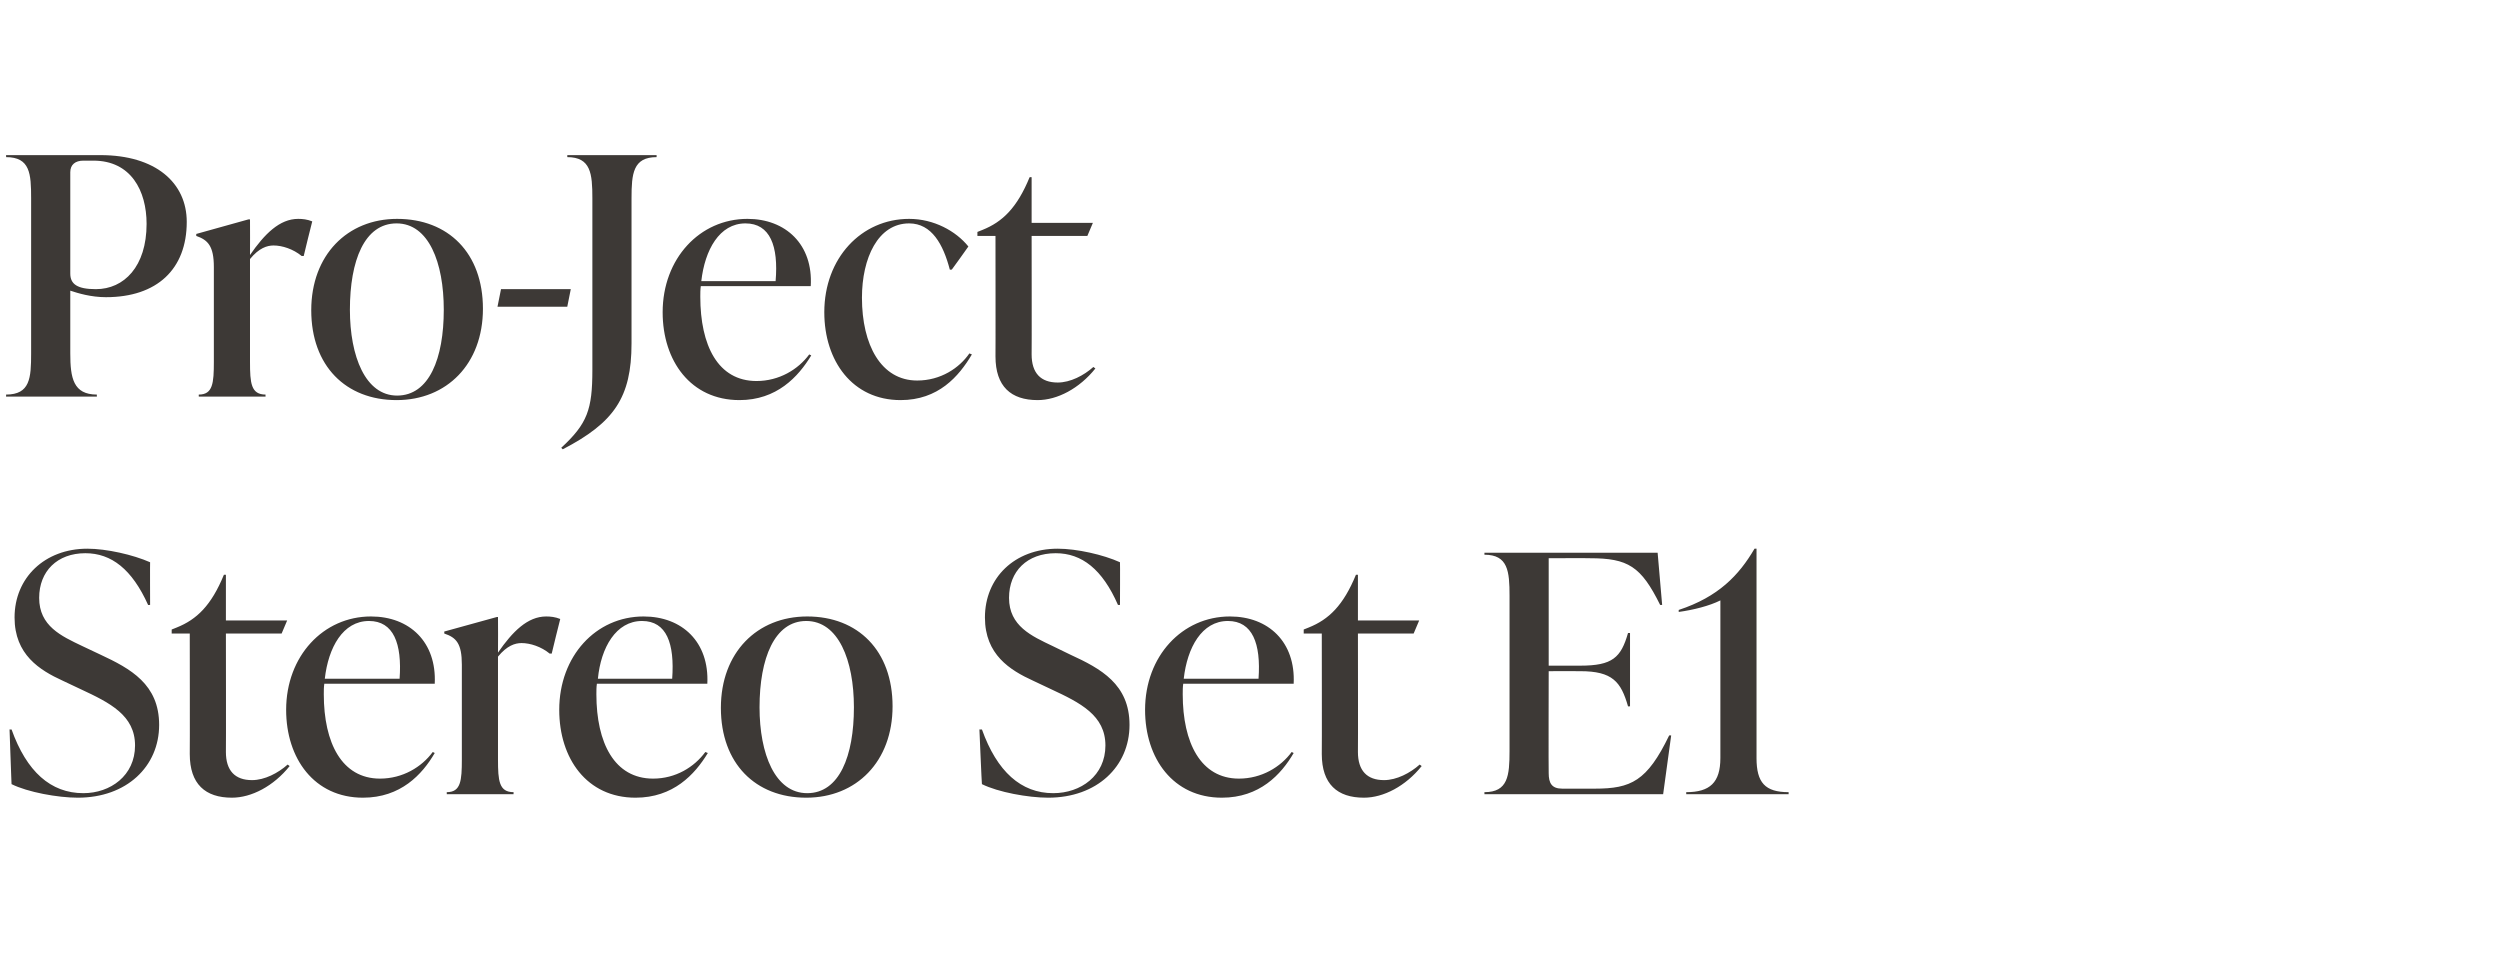
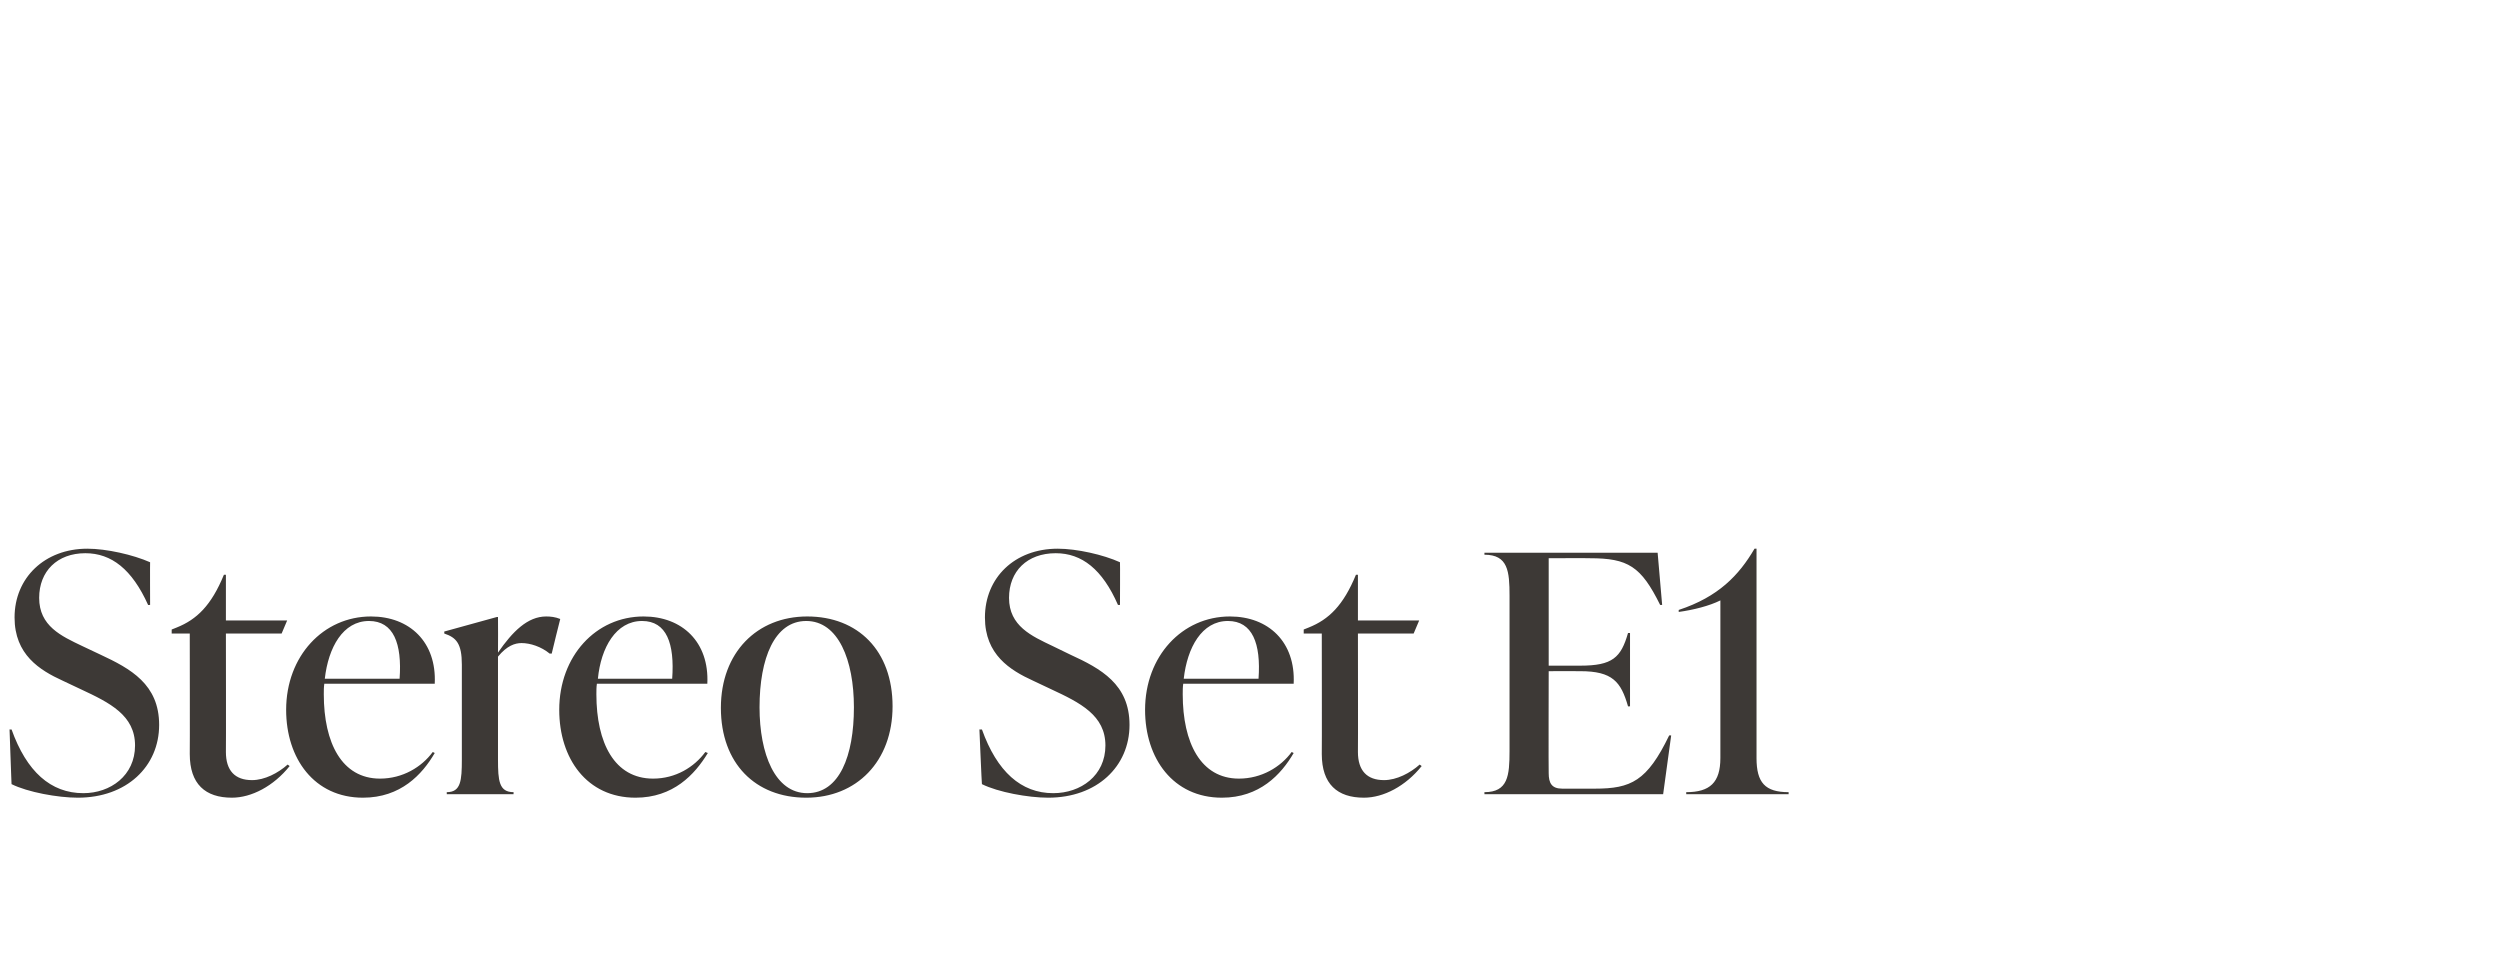
<svg xmlns="http://www.w3.org/2000/svg" version="1.1" width="498px" height="192px" viewBox="0 -28 498 192" style="top:-28px">
  <desc>Pro Ject Stereo Set E1</desc>
  <defs />
  <g id="Polygon186144">
    <path d="m2.3 128.2c-.01.04-.4-10.9-.4-10.9c0 0 .39.05.4 0c3 8.4 7.8 12.7 14.3 12.7c5.4 0 10.3-3.5 10.3-9.5c0-6-5-8.5-10.8-11.2l-3.6-1.7c-4.6-2.1-9.6-5.2-9.6-12.6c0-7.9 6-13.7 14.5-13.7c3.8 0 9.1 1.2 12.5 2.7c-.03-.05 0 8.5 0 8.5c0 0-.45.03-.4 0c-3.2-7.1-7.3-10.3-12.5-10.3c-5.6 0-9.2 3.6-9.2 8.9c0 5.6 4.4 7.6 8.6 9.6l3.6 1.7c6 2.8 11.7 5.9 11.7 14c0 8.3-6.5 14.5-16.2 14.5c-4 0-10-1.1-13.2-2.7zm55.4-3.6c-3.2 4-7.6 6.3-11.5 6.3c-5.3 0-8.4-2.7-8.4-8.7c.04.03 0-24 0-24h-3.6v-.8s1-.38 1-.4c4-1.6 6.9-4.4 9.4-10.5c.03-.04.4 0 .4 0v9.1h12.2l-1.1 2.6H45s.04 23.64 0 23.6c0 3.7 1.8 5.6 5.2 5.6c2.5 0 5.2-1.4 7.1-3.1l.4.3zm28.9-2.6c-2.5 4.3-6.8 8.9-14.3 8.9c-9.7 0-15.3-7.8-15.3-17.5c0-10.7 7.4-18.6 16.9-18.6c7.7 0 13.1 5.1 12.7 13.4h-22c-.1.7-.1 1.4-.1 2.1c0 9.7 3.6 16.8 11.2 16.8c4.5 0 8.3-2.3 10.5-5.3l.4.2zm-21.9-14.8h14.9c.5-7-1.2-11.5-6.1-11.5c-5.2 0-8.1 5.3-8.8 11.5zm46.9-11.9c-.03 0-1.7 6.9-1.7 6.9c0 0-.41-.03-.4 0c-1.7-1.4-3.9-2.1-5.6-2.1c-1.3 0-2.9.5-4.7 2.7v20.5c0 4.2.2 6.5 3.1 6.5v.4H89s-.02-.44 0-.4c2.8 0 3-2.3 3-6.5v-18.9c0-4.2-1.1-5.4-3.5-6.2v-.4L99 94.9h.2s.04 7.07 0 7.1c2.9-4.2 5.9-7.2 9.6-7.2c.9 0 1.8.1 2.8.5zM141 122c-2.6 4.3-6.9 8.9-14.4 8.9c-9.7 0-15.2-7.8-15.2-17.5c0-10.7 7.3-18.6 16.8-18.6c7.7 0 13.1 5.1 12.7 13.4h-22c-.1.7-.1 1.4-.1 2.1c0 9.7 3.6 16.8 11.3 16.8c4.5 0 8.2-2.3 10.4-5.3l.5.2zm-21.9-14.8h14.8c.5-7-1.1-11.5-6-11.5c-5.2 0-8.2 5.3-8.8 11.5zm24.5 5.8c0-11 7.2-18.2 17.2-18.2c10.1 0 17 6.8 17 17.9c0 11-7.2 18.2-17.2 18.2c-10.1 0-17-6.8-17-17.9zm26.5-.1c0-9.4-3.1-17.2-9.5-17.2c-6.3 0-9.3 7.4-9.3 17.2c0 9.3 3.1 17.1 9.5 17.1c6.4 0 9.3-7.4 9.3-17.1zm25.5 15.3c-.04.04-.5-10.9-.5-10.9c0 0 .46.05.5 0c3 8.4 7.8 12.7 14.2 12.7c5.5 0 10.4-3.5 10.4-9.5c0-6-5-8.5-10.8-11.2l-3.6-1.7c-4.6-2.1-9.6-5.2-9.6-12.6c0-7.9 5.9-13.7 14.5-13.7c3.8 0 9.1 1.2 12.4 2.7c.04-.05 0 8.5 0 8.5c0 0-.37.03-.4 0c-3.1-7.1-7.2-10.3-12.4-10.3c-5.7 0-9.3 3.6-9.3 8.9c0 5.6 4.5 7.6 8.7 9.6l3.5 1.7c6.1 2.8 11.8 5.9 11.8 14c0 8.3-6.5 14.5-16.2 14.5c-4 0-10-1.1-13.2-2.7zm62.1-6.2c-2.5 4.3-6.8 8.9-14.3 8.9c-9.7 0-15.3-7.8-15.3-17.5c0-10.7 7.4-18.6 16.9-18.6c7.7 0 13.1 5.1 12.7 13.4h-22c-.1.7-.1 1.4-.1 2.1c0 9.7 3.6 16.8 11.2 16.8c4.5 0 8.3-2.3 10.5-5.3l.4.2zm-21.9-14.8h14.9c.5-7-1.2-11.5-6.1-11.5c-5.2 0-8.1 5.3-8.8 11.5zm47.4 17.4c-3.2 4-7.6 6.3-11.5 6.3c-5.3 0-8.4-2.7-8.4-8.7c.04.03 0-24 0-24h-3.6v-.8s1-.38 1-.4c4-1.6 6.9-4.4 9.4-10.5c.03-.04.4 0 .4 0v9.1h12.2l-1.1 2.6h-11.1s.04 23.64 0 23.6c0 3.7 1.8 5.6 5.2 5.6c2.5 0 5.2-1.4 7.1-3.1l.4.3zm49.7-6.1l-1.6 11.7h-35.6v-.4c4.7 0 5-3.3 5-8.2V90.7c0-4.9-.3-8.2-5-8.2v-.4h34.5l.9 10.4s-.4.03-.4 0c-3.8-7.7-6.4-9.3-14-9.3c0-.04-8.2 0-8.2 0v21.4h6.3c6.4 0 8.1-1.6 9.5-6.5c-.05-.02.4 0 .4 0v14.6s-.45.03-.4 0c-1.4-4.9-3.1-7-9.5-7c-.04-.03-6.3 0-6.3 0c0 0-.05 20.29 0 20.3c0 2 .6 3.1 2.7 3.1h6.5c7.2 0 10.4-1.5 14.8-10.6c0-.03.4 0 .4 0zm17 4.5c0 4.9 1.7 6.8 6.4 6.8c-.03-.04 0 .4 0 .4h-20.4v-.4c4.7 0 6.8-1.9 6.8-6.8V91.6c-2.2 1.1-5.4 1.9-8.3 2.3v-.4c7.9-2.6 12-6.9 15.1-12.2h.4V123z" stroke="none" fill="#3d3936" />
  </g>
  <g id="Polygon186143">
-     <path d="m20 2.9c11 0 17.2 5.5 17.2 13.3c0 9.4-5.9 15-16.1 15c-3 0-5.6-.8-7.1-1.3v12.5c0 4.9.6 8.2 5.3 8.2c-.03-.04 0 .4 0 .4H1.2s.05-.44 0-.4c4.8 0 5-3.3 5-8.2V11.5c0-4.9-.2-8.2-5-8.2c.05 0 0-.4 0-.4H20zm9.2 13.7C29.2 10 26.1 4 18.6 4h-2C15 4 14 4.8 14 6.3v20.2c0 2.1 1.4 3.1 5.1 3.1c5.6 0 10.1-4.5 10.1-13zm33-.5c-.04 0-1.7 6.9-1.7 6.9c0 0-.42-.03-.4 0c-1.7-1.4-3.9-2.1-5.6-2.1c-1.3 0-2.9.5-4.7 2.7v20.5c0 4.2.2 6.5 3.1 6.5c-.03-.04 0 .4 0 .4H39.6s-.03-.44 0-.4c2.8 0 3-2.3 3-6.5V25.2c0-4.2-1.2-5.4-3.5-6.2c-.02.01 0-.4 0-.4l10.4-2.9h.3s.03 7.07 0 7.1c2.9-4.2 5.9-7.2 9.6-7.2c.9 0 1.8.1 2.8.5zM62 33.8c0-11 7.2-18.2 17.1-18.2c10.2 0 17.1 6.8 17.1 17.9c0 11-7.2 18.2-17.2 18.2c-10.1 0-17-6.8-17-17.9zm26.4-.1c0-9.4-3-17.2-9.4-17.2c-6.4 0-9.3 7.4-9.3 17.2c0 9.3 3.1 17.1 9.4 17.1c6.4 0 9.3-7.4 9.3-17.1zm10.7-.6l.7-3.5h13.9l-.7 3.5H99.1zm12.7 28.1c5.2-4.8 6.2-7.6 6.2-15.5V11.5c0-4.9-.3-8.2-5-8.2c.03 0 0-.4 0-.4h17.8s-.03.4 0 .4c-4.7 0-5 3.3-5 8.2v28.9c0 10.8-3.5 15.8-13.7 21.1l-.3-.3zm49.8-18.4c-2.6 4.3-6.9 8.9-14.3 8.9c-9.7 0-15.3-7.8-15.3-17.5c0-10.7 7.4-18.6 16.9-18.6c7.6 0 13.1 5.1 12.6 13.4h-21.9c-.1.7-.1 1.4-.1 2.1c0 9.7 3.5 16.8 11.2 16.8c4.5 0 8.3-2.3 10.5-5.3l.4.2zM139.7 28h14.8c.6-7-1.1-11.5-6-11.5c-5.2 0-8.1 5.3-8.8 11.5zm24.5 6.2c0-10.8 7.4-18.6 16.9-18.6c4.9 0 9.3 2.4 11.8 5.5c.03.02-3.3 4.6-3.3 4.6c0 0-.41.04-.4 0c-1.3-5-3.6-9.2-8.1-9.2c-6.2 0-9.4 6.9-9.4 14.8c0 9.4 3.8 16.5 11 16.5c4.7 0 8.4-2.5 10.4-5.4l.5.2c-2.6 4.4-6.7 9.1-14.2 9.1c-9.6 0-15.2-7.8-15.2-17.5zm54 11.2c-3.2 4-7.6 6.3-11.5 6.3c-5.3 0-8.4-2.7-8.4-8.7c.03.03 0-24 0-24h-3.6v-.8s1-.38 1-.4c4-1.6 6.9-4.4 9.4-10.5c.03-.04.4 0 .4 0v9.1h12.2l-1.1 2.6h-11.1s.04 23.64 0 23.6c0 3.7 1.8 5.6 5.2 5.6c2.5 0 5.2-1.4 7.1-3.1l.4.3z" stroke="none" fill="#3d3936" />
-   </g>
+     </g>
</svg>